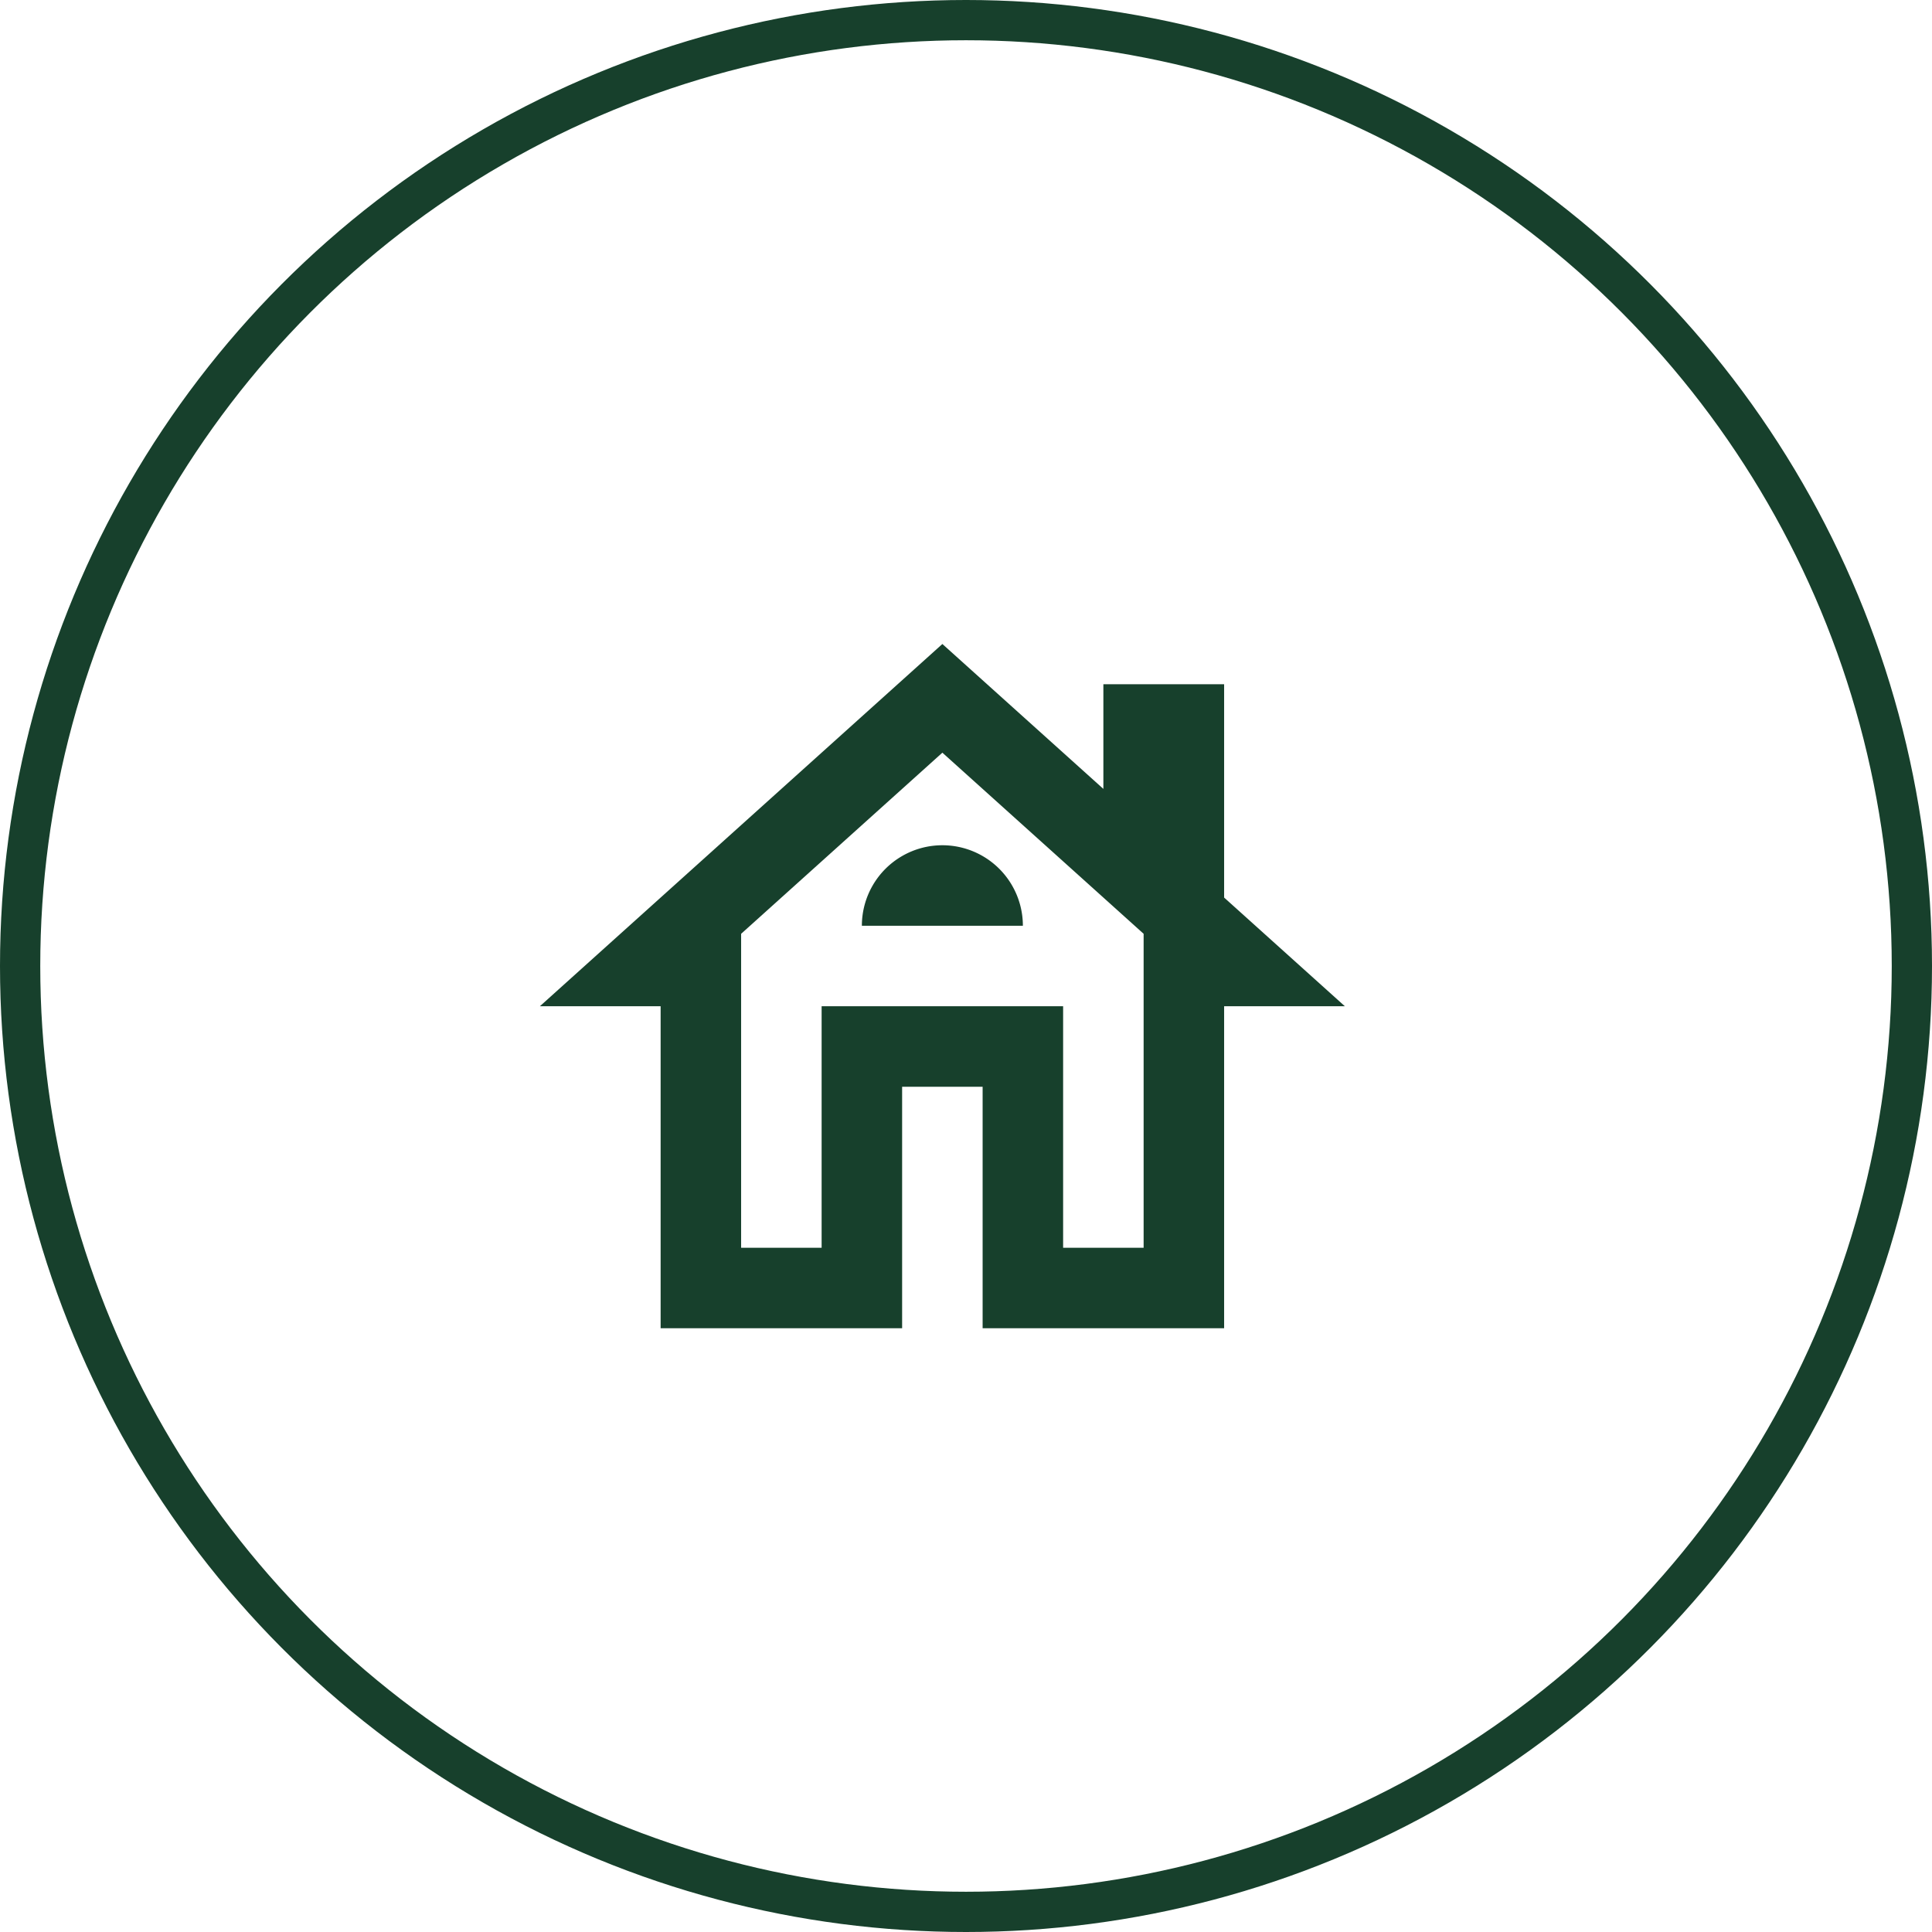
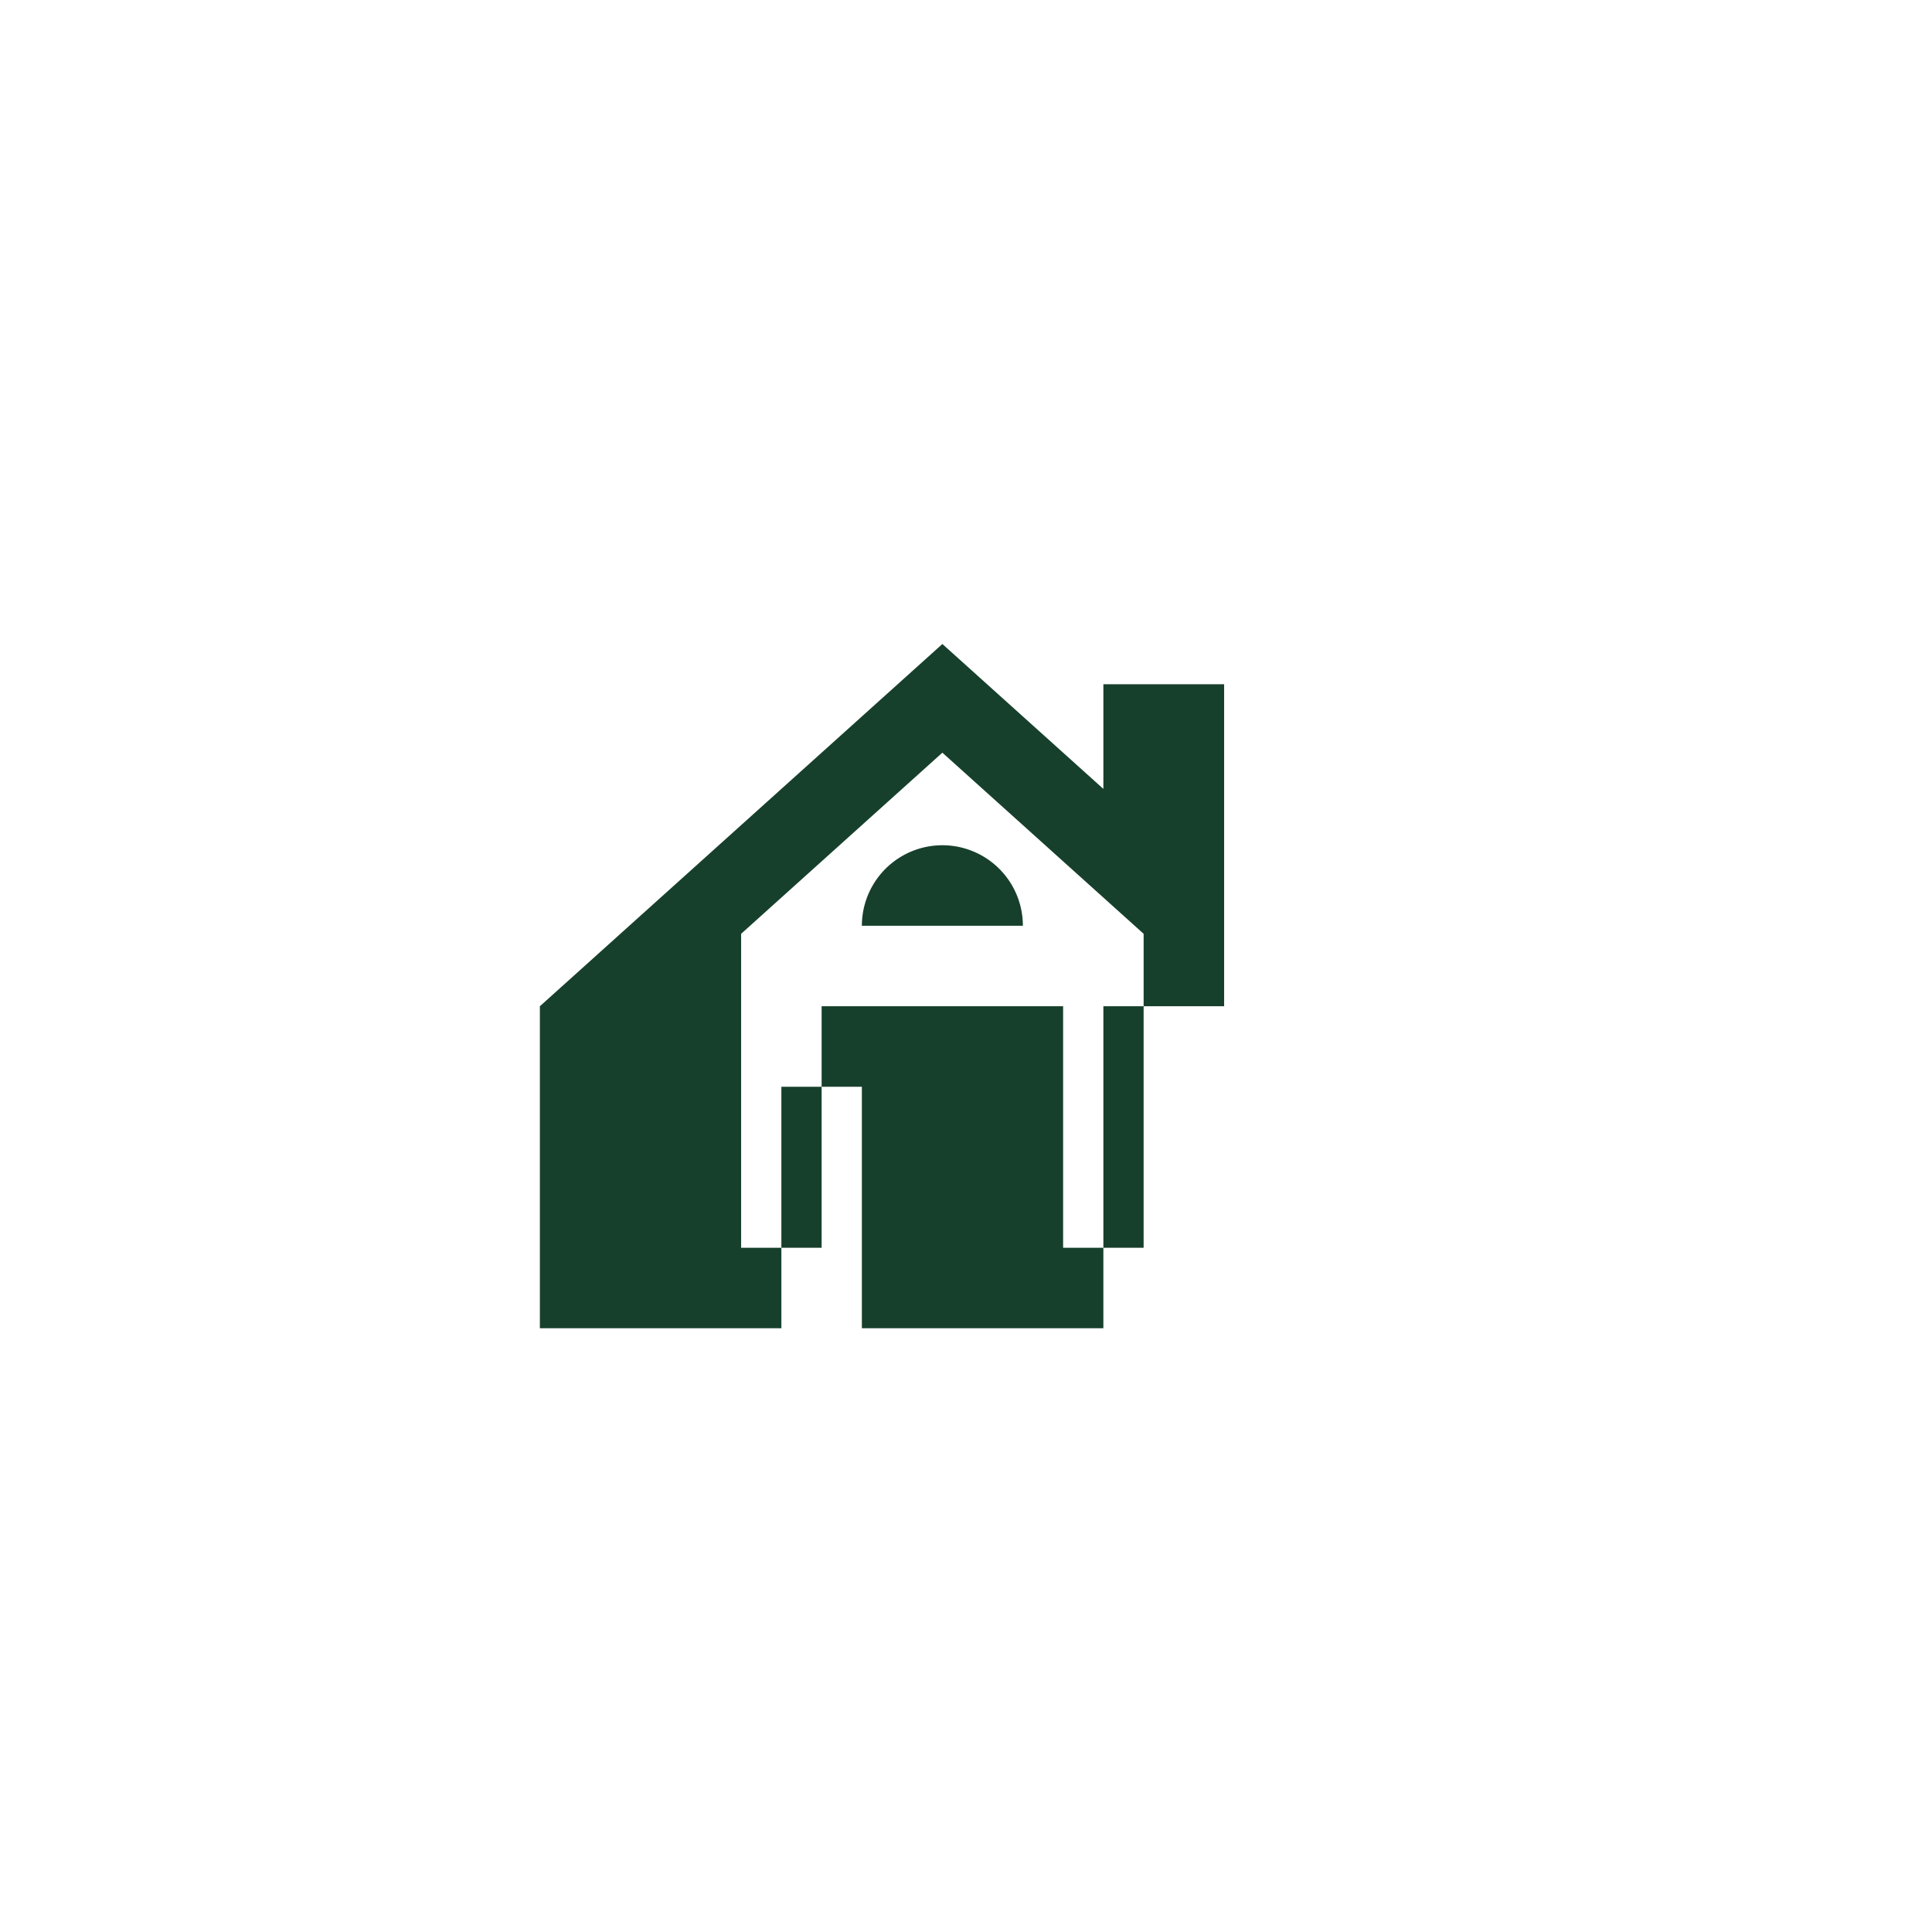
<svg xmlns="http://www.w3.org/2000/svg" width="48" height="48" viewBox="0 0 48 48">
  <g id="Raggruppa_102" data-name="Raggruppa 102" transform="translate(-1737.587 -952)">
    <g id="Raggruppa_99" data-name="Raggruppa 99" transform="translate(252.587 -2)">
      <g id="Raggruppa_91" data-name="Raggruppa 91" transform="translate(0 225)">
        <g id="Raggruppa_26" data-name="Raggruppa 26" transform="translate(-2 81)">
          <g id="Raggruppa_4" data-name="Raggruppa 4" transform="translate(283 64)">
            <g id="Raggruppa_2" data-name="Raggruppa 2" transform="translate(60)">
              <g id="Ellisse_4" data-name="Ellisse 4" transform="translate(1144 584)" fill="none" stroke="#17402c" stroke-width="1">
                <circle cx="24" cy="24" r="24" stroke="none" />
-                 <circle cx="24" cy="24" r="23.5" fill="none" />
              </g>
            </g>
          </g>
        </g>
      </g>
    </g>
    <g id="casa_" data-name="casa " transform="translate(1749 965)">
      <g id="Livello_104" data-name="Livello 104">
-         <path id="Tracciato_118" data-name="Tracciato 118" d="M19,9.3V4H16V6.6L12,3,2,12H5v8h6V14h2v6h6V12h3ZM17,18H15V12H9v6H7V10.2l5-4.5,5,4.5Z" fill="#17402c" />
+         <path id="Tracciato_118" data-name="Tracciato 118" d="M19,9.3V4H16V6.6L12,3,2,12v8h6V14h2v6h6V12h3ZM17,18H15V12H9v6H7V10.2l5-4.5,5,4.5Z" fill="#17402c" />
        <path id="Tracciato_119" data-name="Tracciato 119" d="M10,10h4a2,2,0,0,0-4,0Z" fill="#17402c" />
      </g>
    </g>
  </g>
</svg>